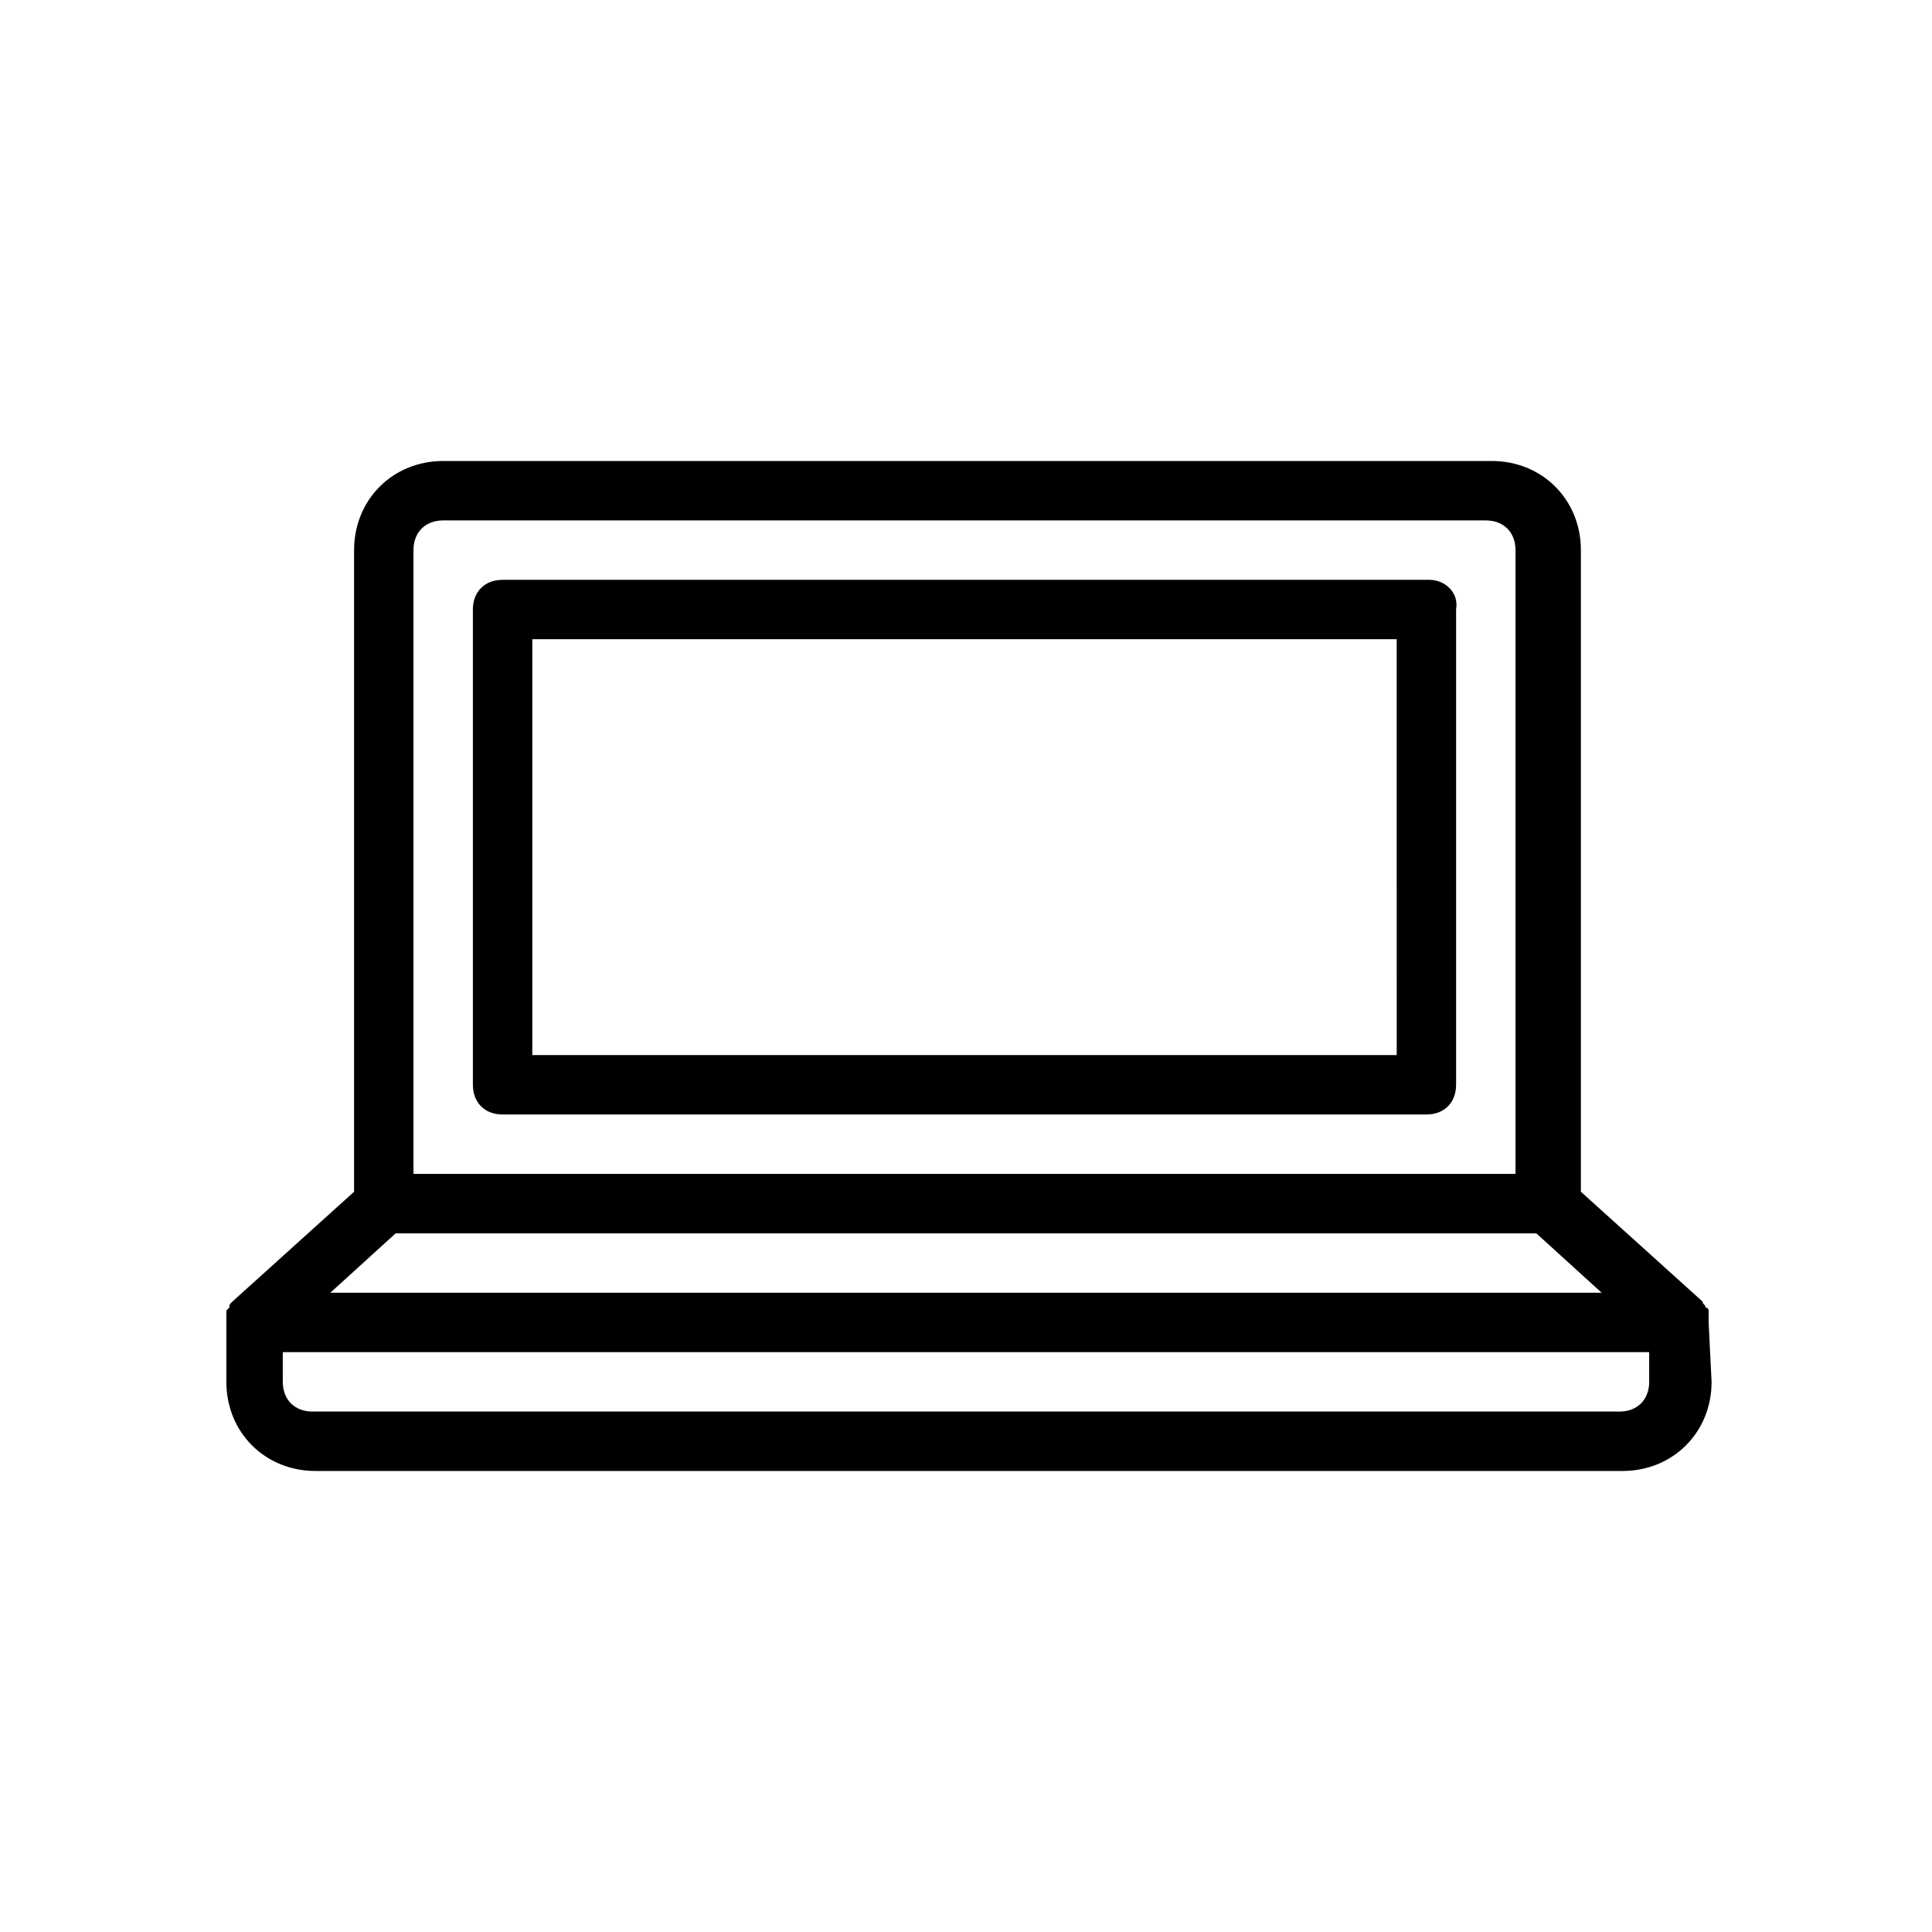
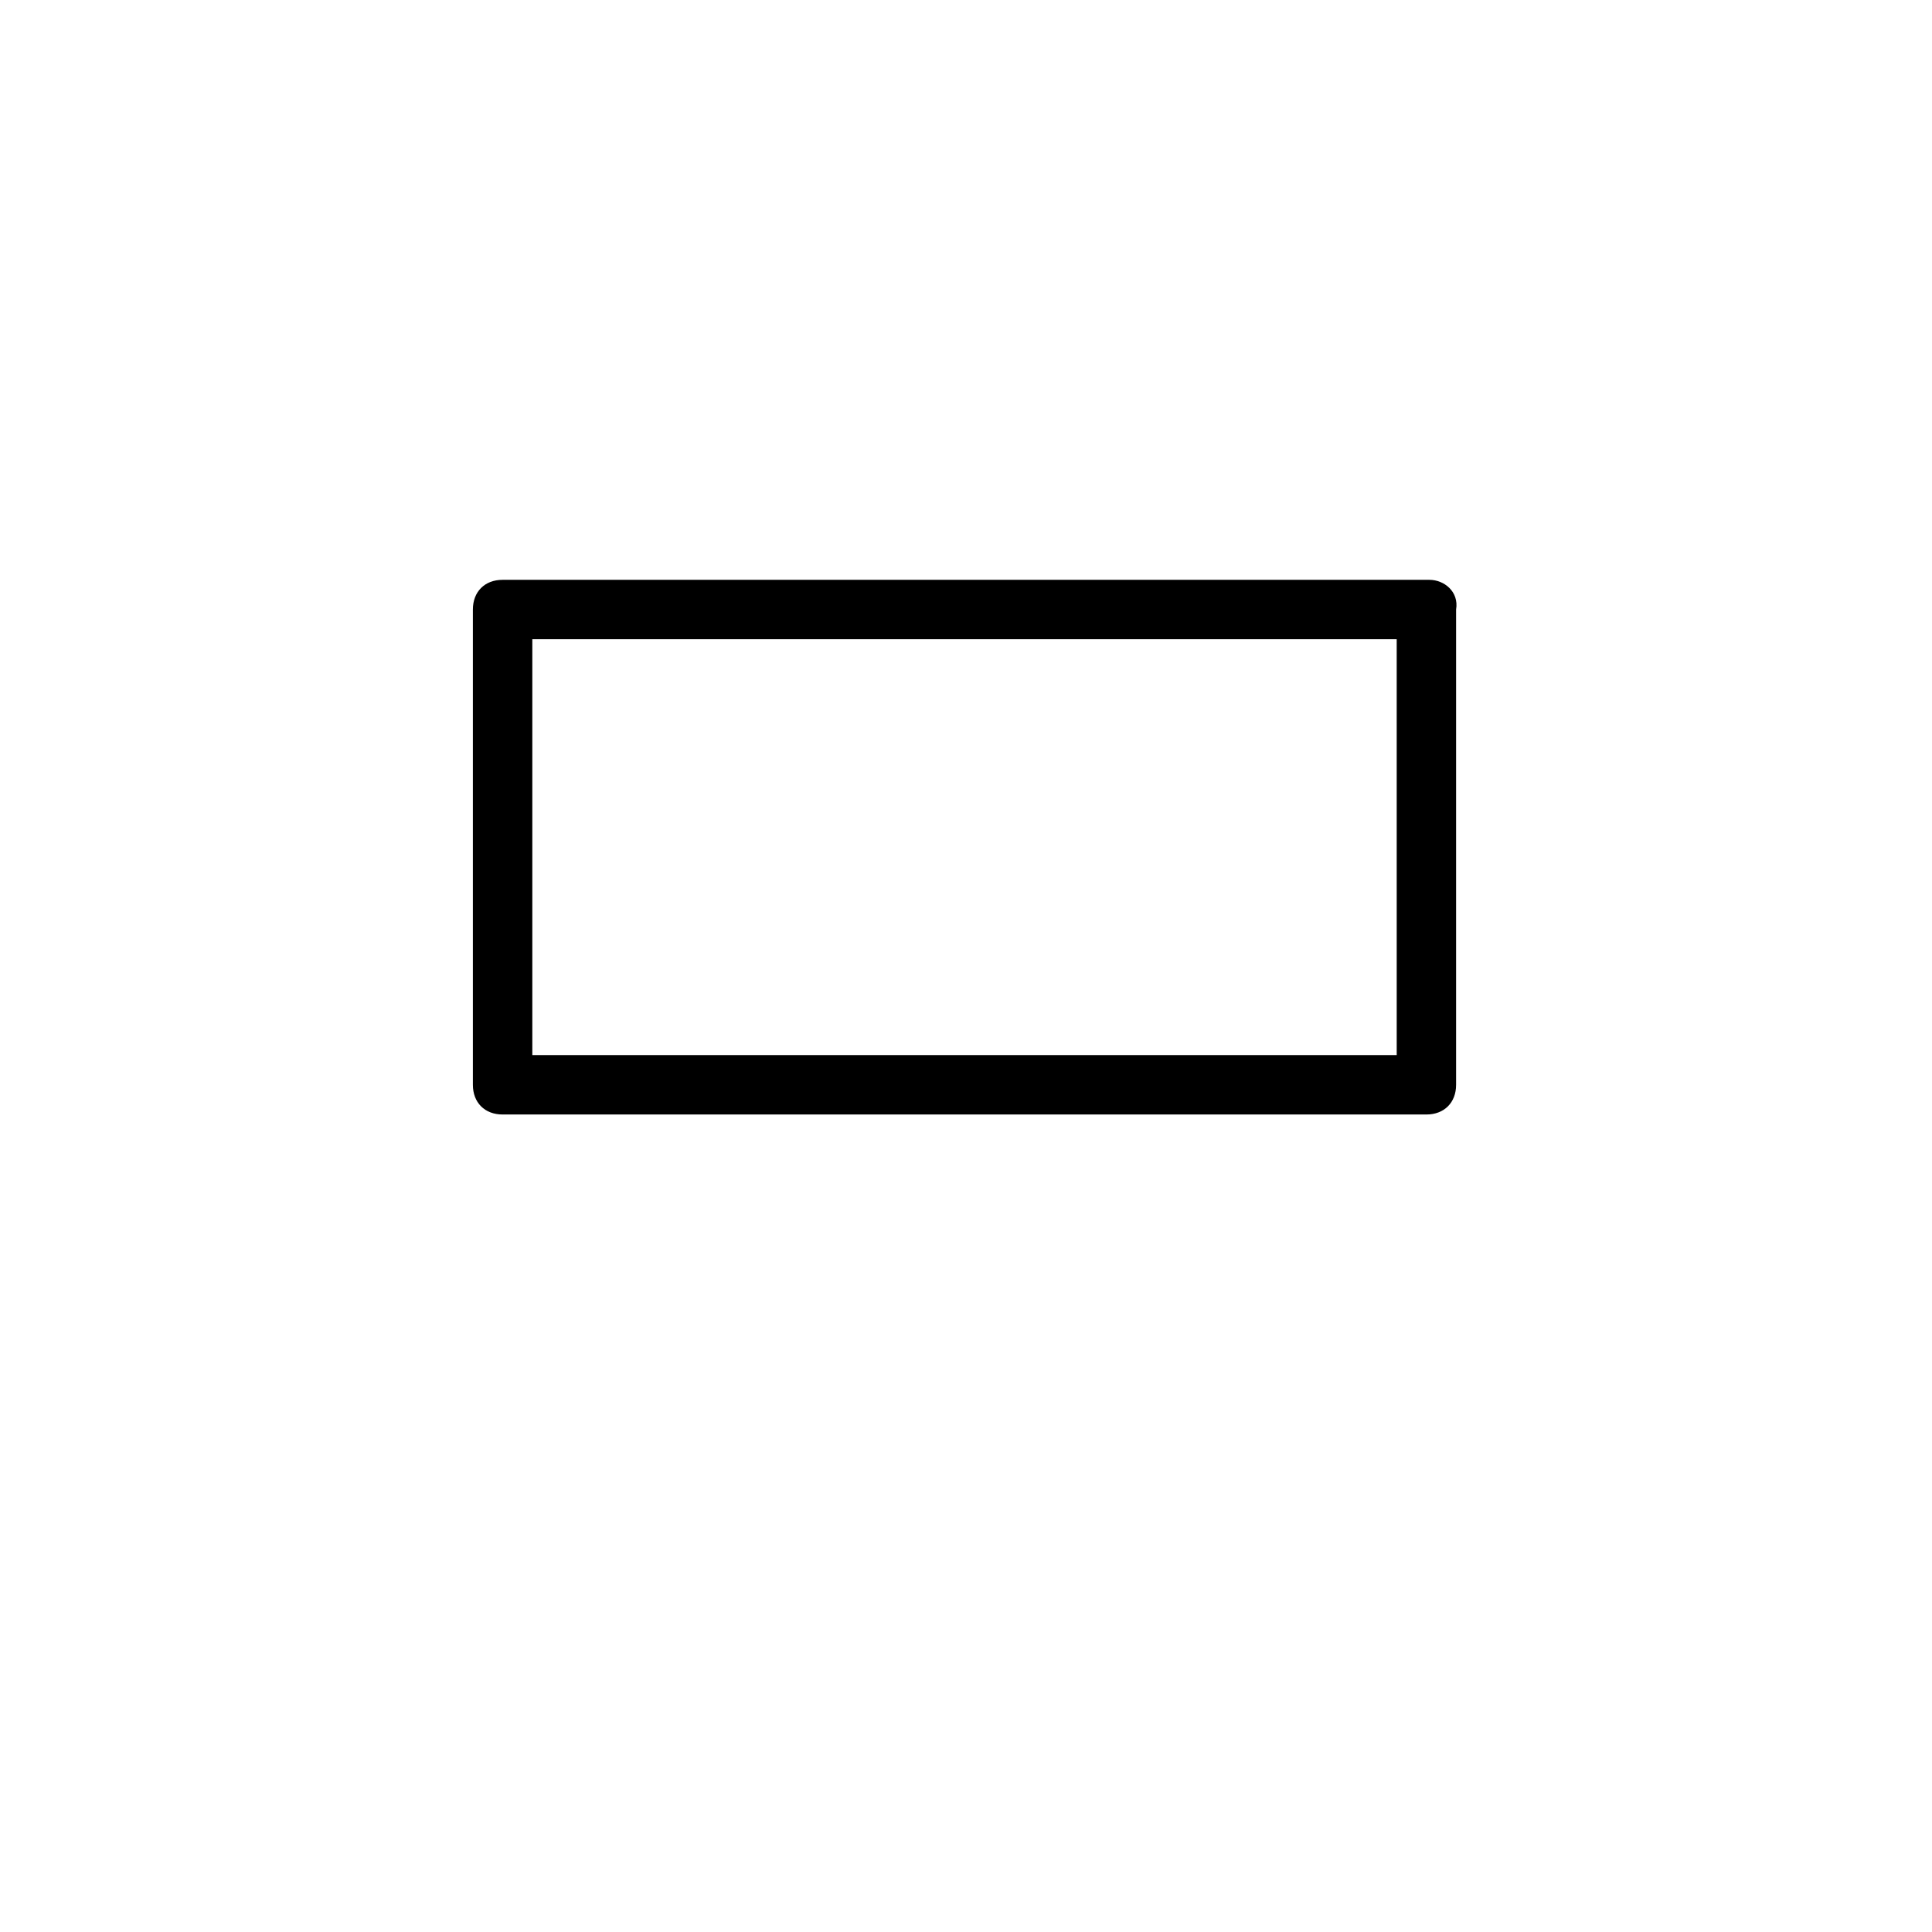
<svg xmlns="http://www.w3.org/2000/svg" fill="#000000" width="800px" height="800px" version="1.1" viewBox="144 144 512 512">
  <g>
    <path d="m522.8 297.66h-245.61c-4.723 0-7.871 3.148-7.871 7.871v125.95c0 4.723 3.148 7.871 7.871 7.871h244.82c4.723 0 7.871-3.148 7.871-7.871v-125.95c0.789-4.723-3.148-7.871-7.086-7.871zm-7.871 125.95h-229.86v-110.21h229.07l0.004 110.21z" />
-     <path d="m596.8 494.46v-1.574-1.574c0-0.789-0.789-0.789-0.789-0.789 0-0.789-0.789-0.789-0.789-1.574l-32.273-29.125v-170.04c0-13.383-10.234-23.617-23.617-23.617l-277.88 0.004c-13.383 0-23.617 10.234-23.617 23.617v170.04l-32.273 29.125c-0.789 0.789-0.789 0.789-0.789 1.574l-0.789 0.789v1.574 1.574 15.742c0 13.383 10.234 23.617 23.617 23.617h346.37c13.383 0 23.617-10.234 23.617-23.617zm-347.95-23.613h302.29l17.32 15.742h-336.92zm4.723-181.06c0-4.723 3.148-7.871 7.871-7.871h276.31c4.723 0 7.871 3.148 7.871 7.871v165.31h-292.05zm327.48 220.42c0 4.723-3.148 7.871-7.871 7.871h-346.37c-4.723 0-7.871-3.148-7.871-7.871v-7.871h362.11z" />
  </g>
</svg>